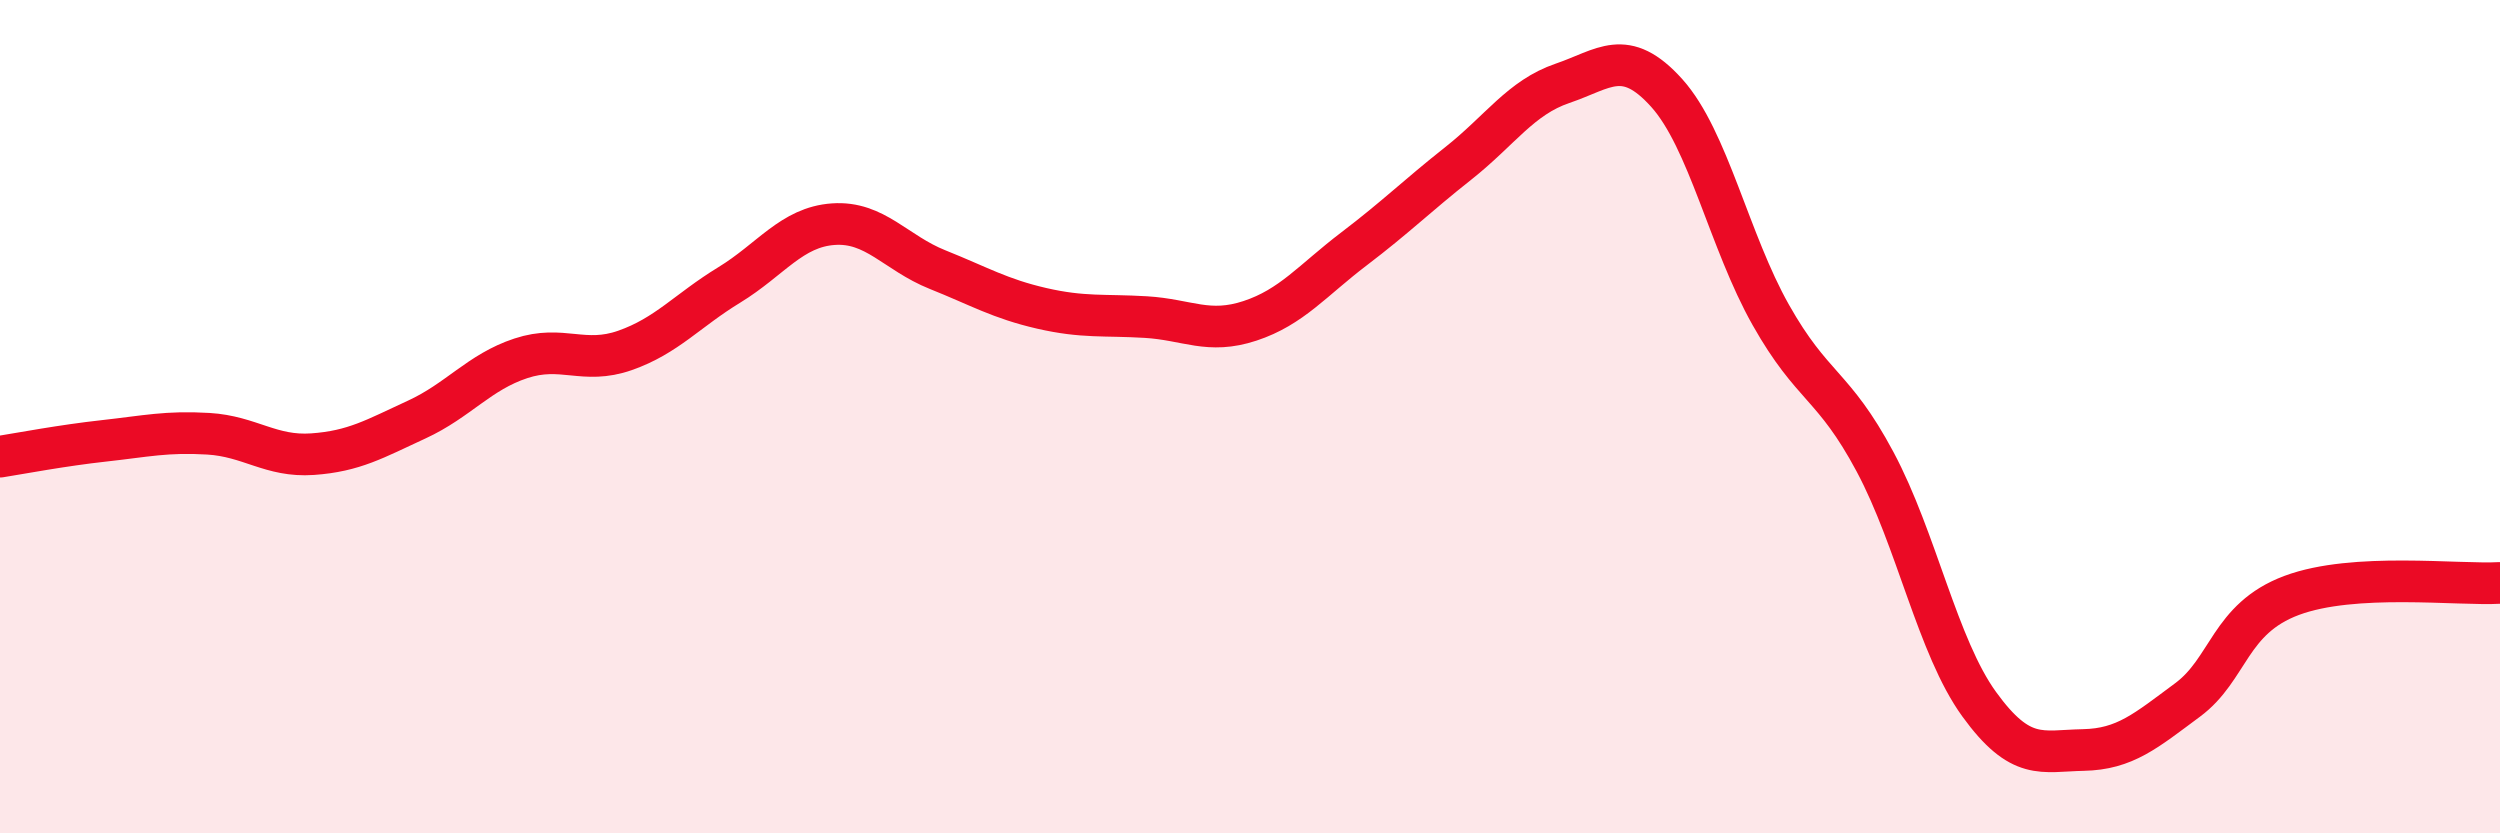
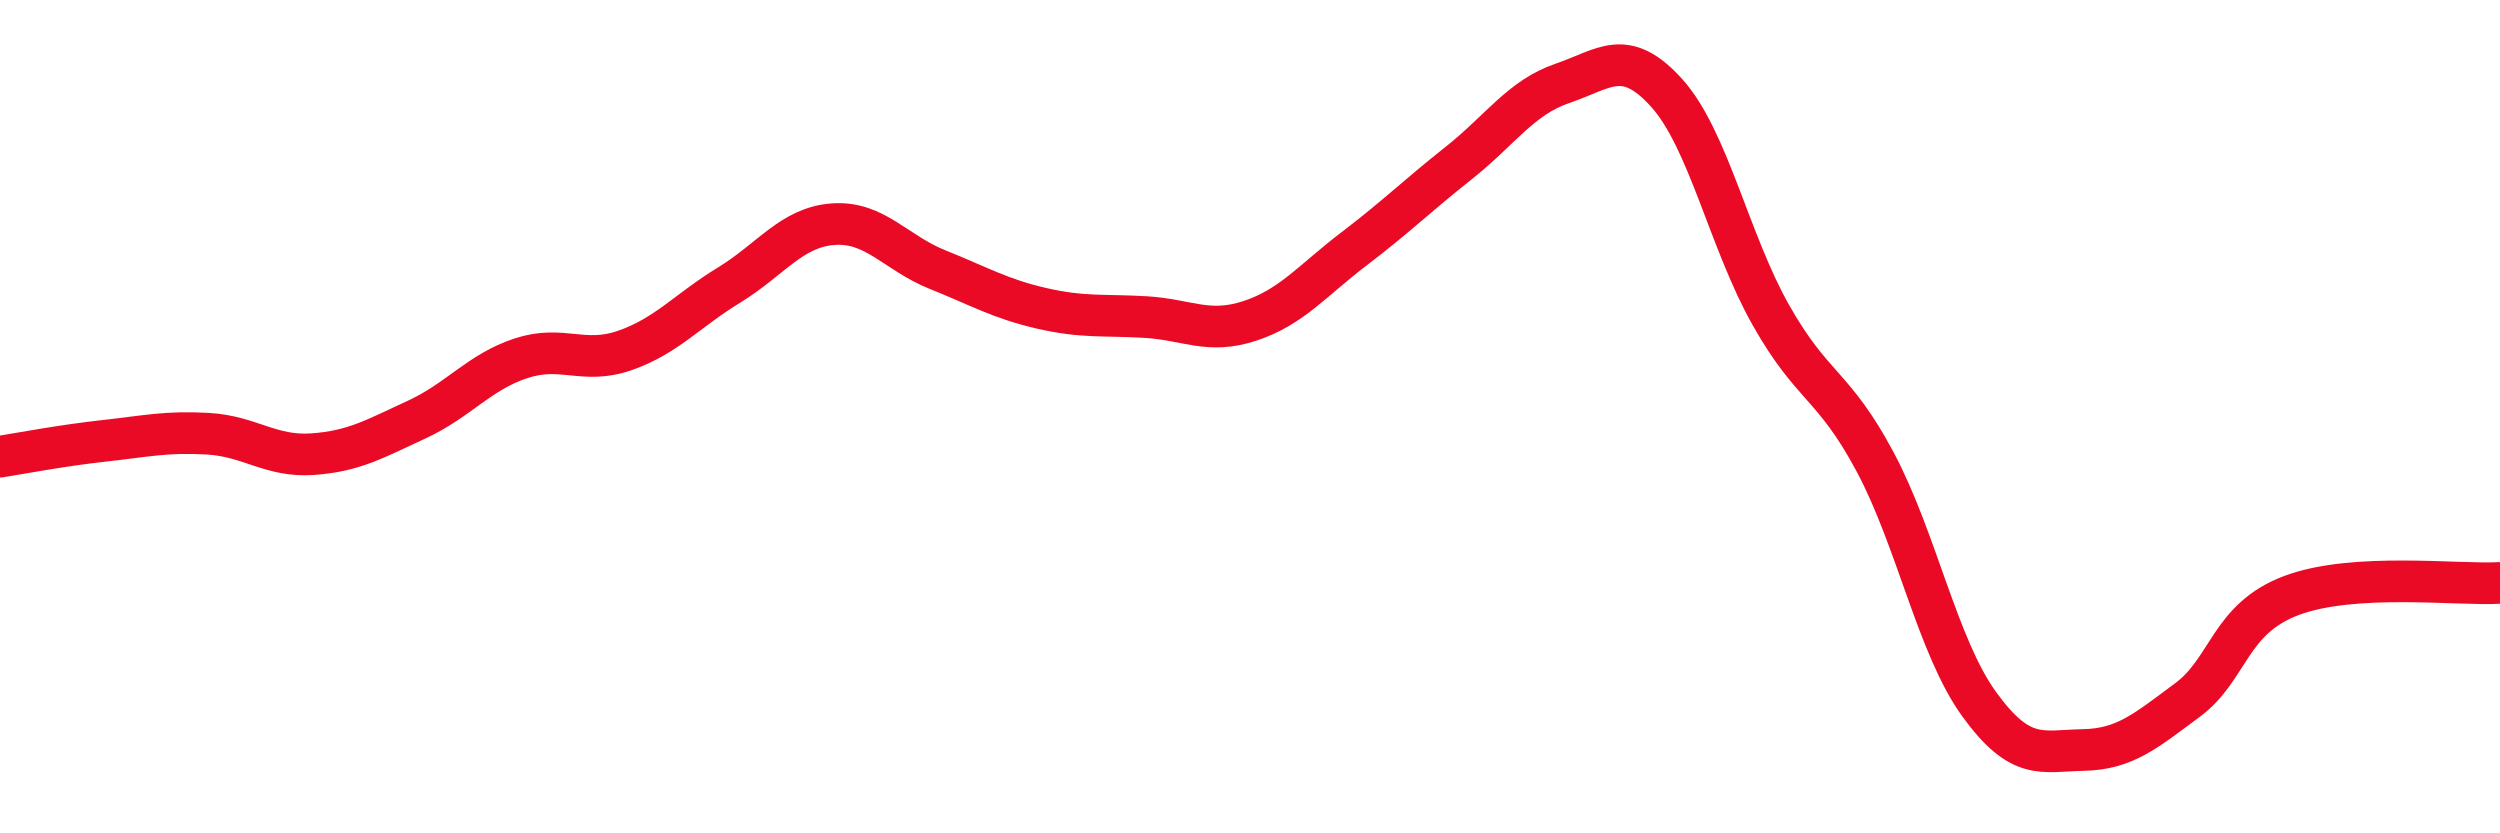
<svg xmlns="http://www.w3.org/2000/svg" width="60" height="20" viewBox="0 0 60 20">
-   <path d="M 0,10.96 C 0.5,10.88 1.5,10.69 2.5,10.58 C 3.5,10.47 4,10.35 5,10.41 C 6,10.47 6.5,10.97 7.5,10.9 C 8.5,10.83 9,10.53 10,10.07 C 11,9.61 11.5,8.93 12.5,8.6 C 13.5,8.27 14,8.76 15,8.41 C 16,8.06 16.5,7.45 17.5,6.84 C 18.5,6.23 19,5.45 20,5.38 C 21,5.31 21.5,6.07 22.5,6.47 C 23.5,6.87 24,7.17 25,7.4 C 26,7.63 26.5,7.55 27.5,7.61 C 28.5,7.67 29,8.03 30,7.7 C 31,7.37 31.5,6.73 32.5,5.97 C 33.5,5.21 34,4.71 35,3.92 C 36,3.13 36.5,2.34 37.5,2 C 38.5,1.66 39,1.12 40,2.23 C 41,3.34 41.5,5.79 42.5,7.56 C 43.5,9.33 44,9.21 45,11.08 C 46,12.95 46.5,15.52 47.5,16.9 C 48.5,18.28 49,18.02 50,18 C 51,17.98 51.5,17.54 52.5,16.8 C 53.5,16.06 53.5,14.85 55,14.29 C 56.5,13.73 59,14.05 60,13.99L60 20L0 20Z" fill="#EB0A25" opacity="0.1" stroke-linecap="round" stroke-linejoin="round" />
  <path d="M 0,10.96 C 0.5,10.88 1.5,10.69 2.5,10.58 C 3.5,10.47 4,10.35 5,10.41 C 6,10.47 6.5,10.97 7.5,10.9 C 8.5,10.83 9,10.53 10,10.07 C 11,9.61 11.5,8.93 12.5,8.6 C 13.5,8.27 14,8.76 15,8.41 C 16,8.06 16.5,7.45 17.5,6.84 C 18.5,6.23 19,5.45 20,5.38 C 21,5.31 21.5,6.07 22.5,6.47 C 23.5,6.87 24,7.17 25,7.4 C 26,7.63 26.5,7.55 27.5,7.61 C 28.5,7.67 29,8.03 30,7.7 C 31,7.37 31.5,6.73 32.5,5.97 C 33.5,5.21 34,4.71 35,3.92 C 36,3.13 36.5,2.34 37.5,2 C 38.5,1.66 39,1.12 40,2.23 C 41,3.34 41.5,5.79 42.5,7.56 C 43.5,9.33 44,9.21 45,11.08 C 46,12.95 46.5,15.52 47.5,16.9 C 48.5,18.28 49,18.02 50,18 C 51,17.98 51.5,17.54 52.5,16.8 C 53.5,16.06 53.5,14.85 55,14.29 C 56.5,13.73 59,14.05 60,13.99" stroke="#EB0A25" stroke-width="1" fill="none" stroke-linecap="round" stroke-linejoin="round" />
</svg>